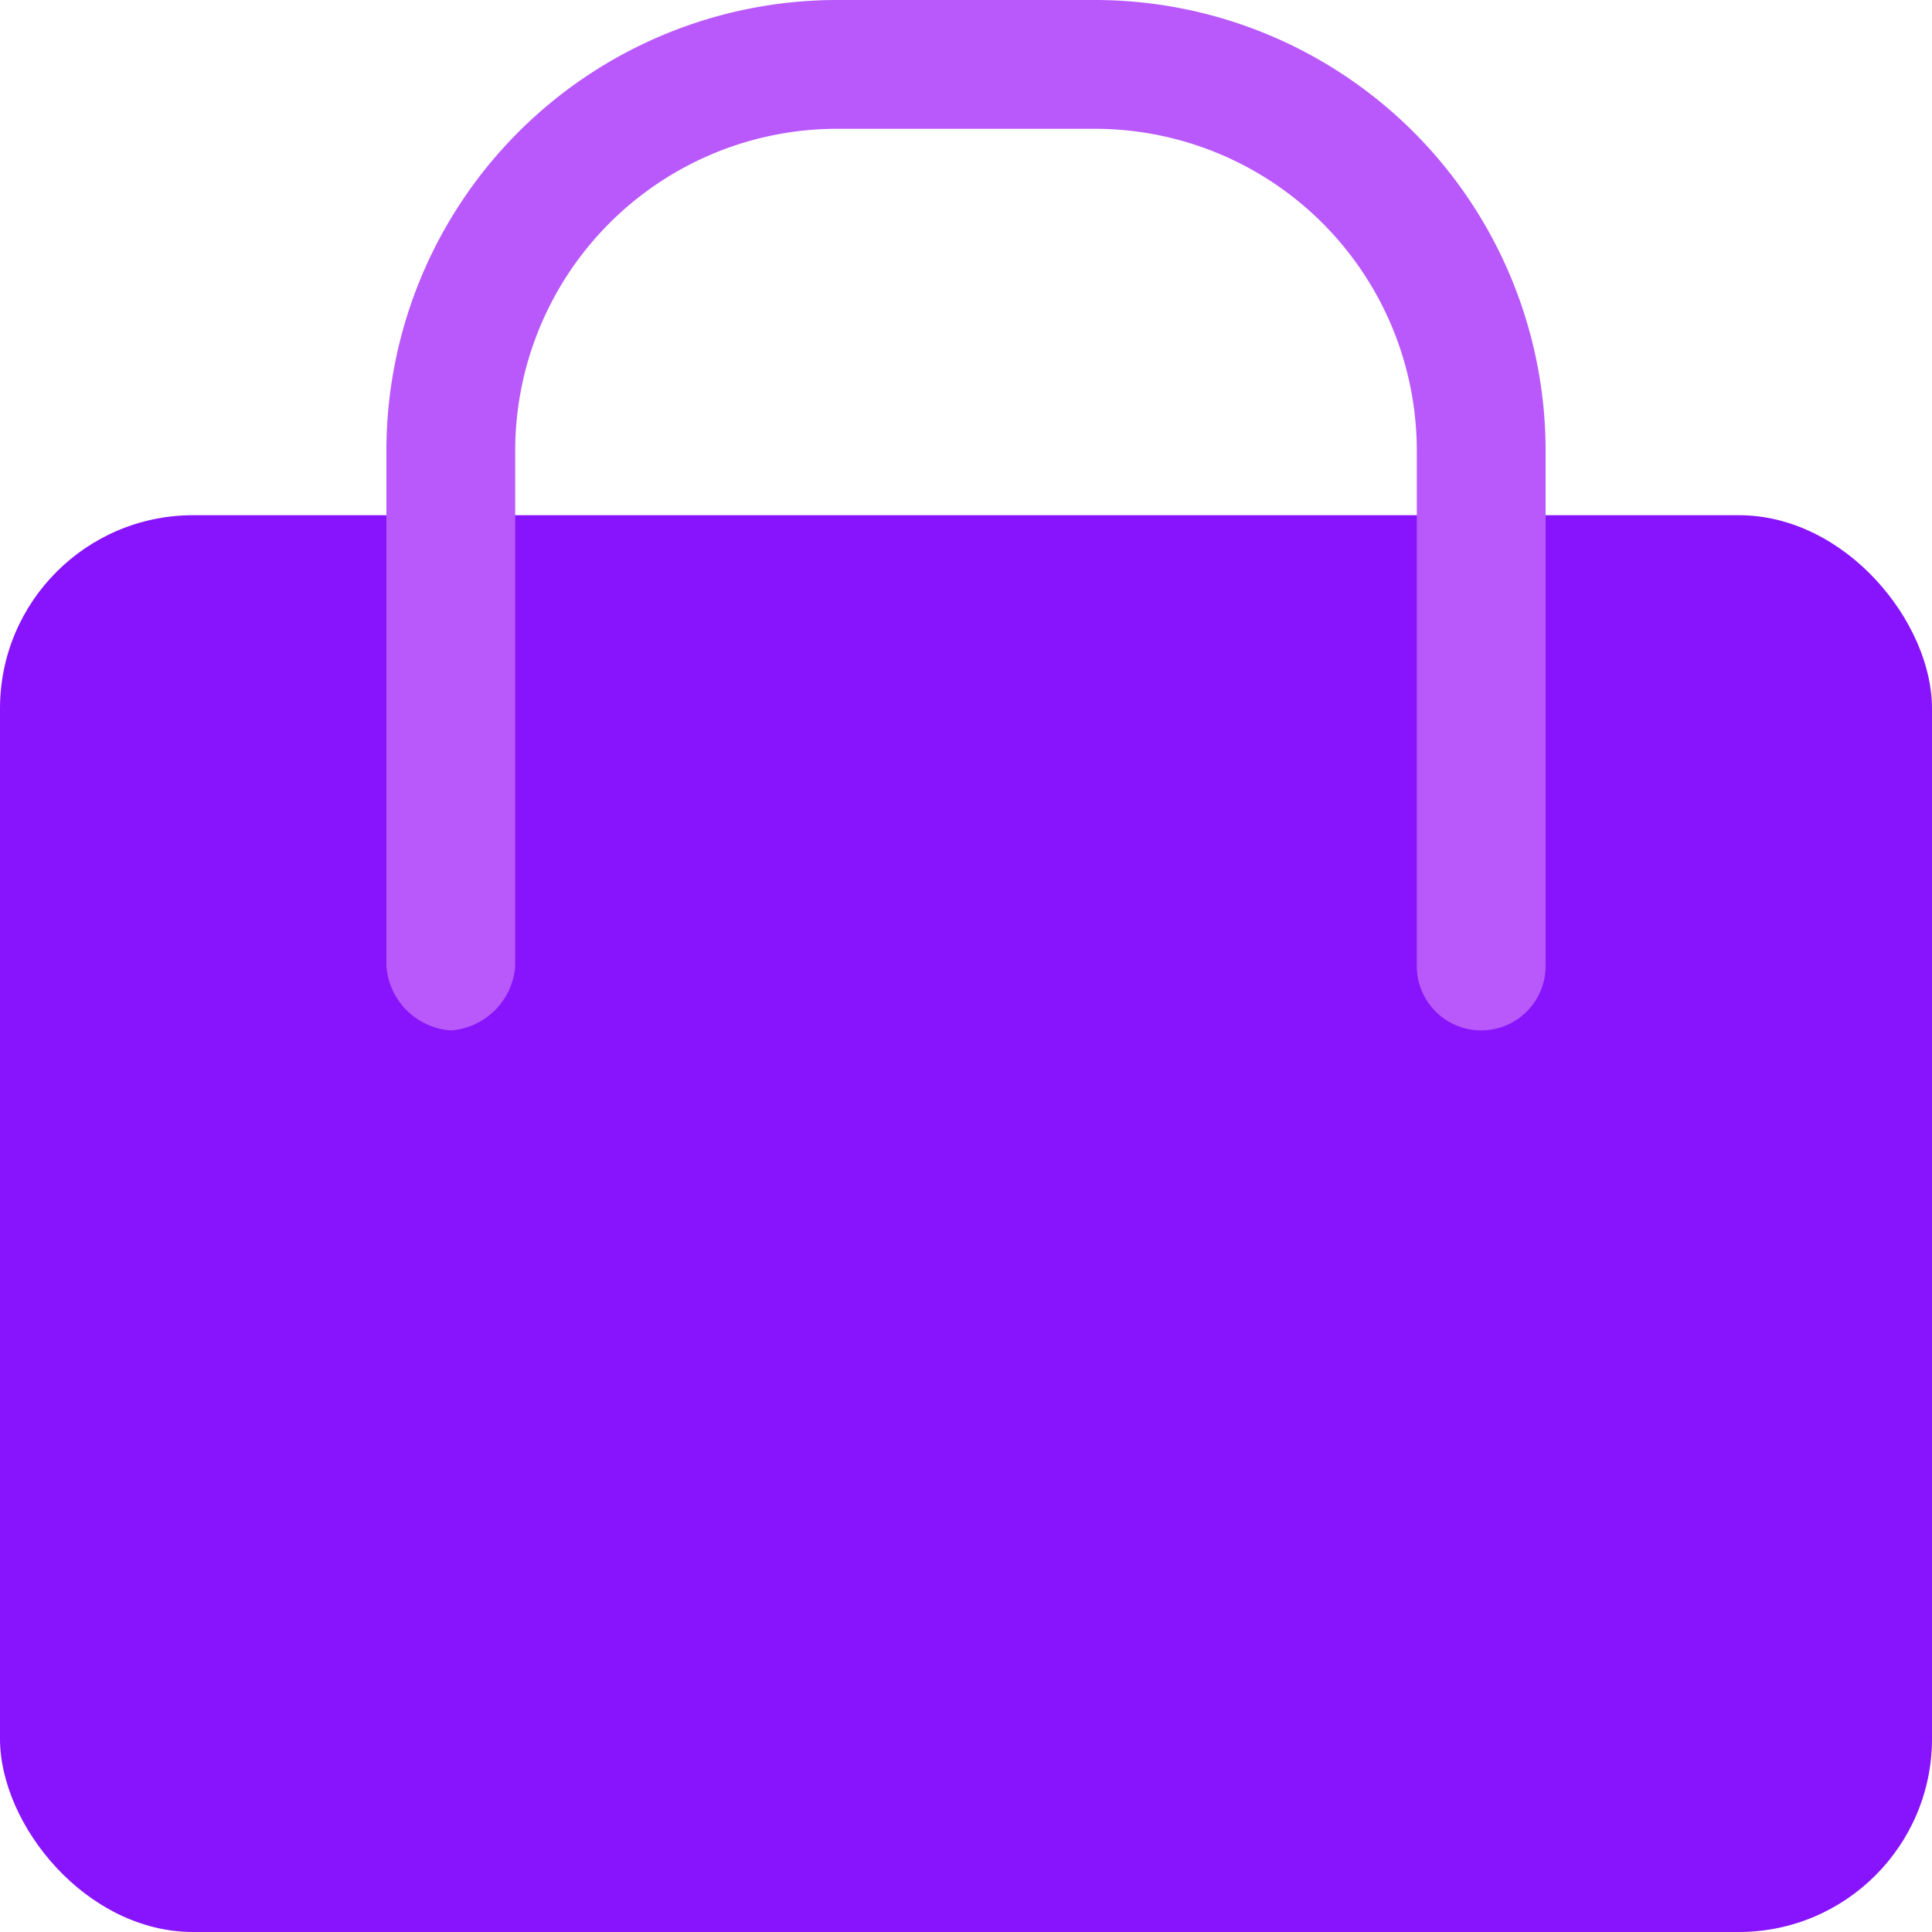
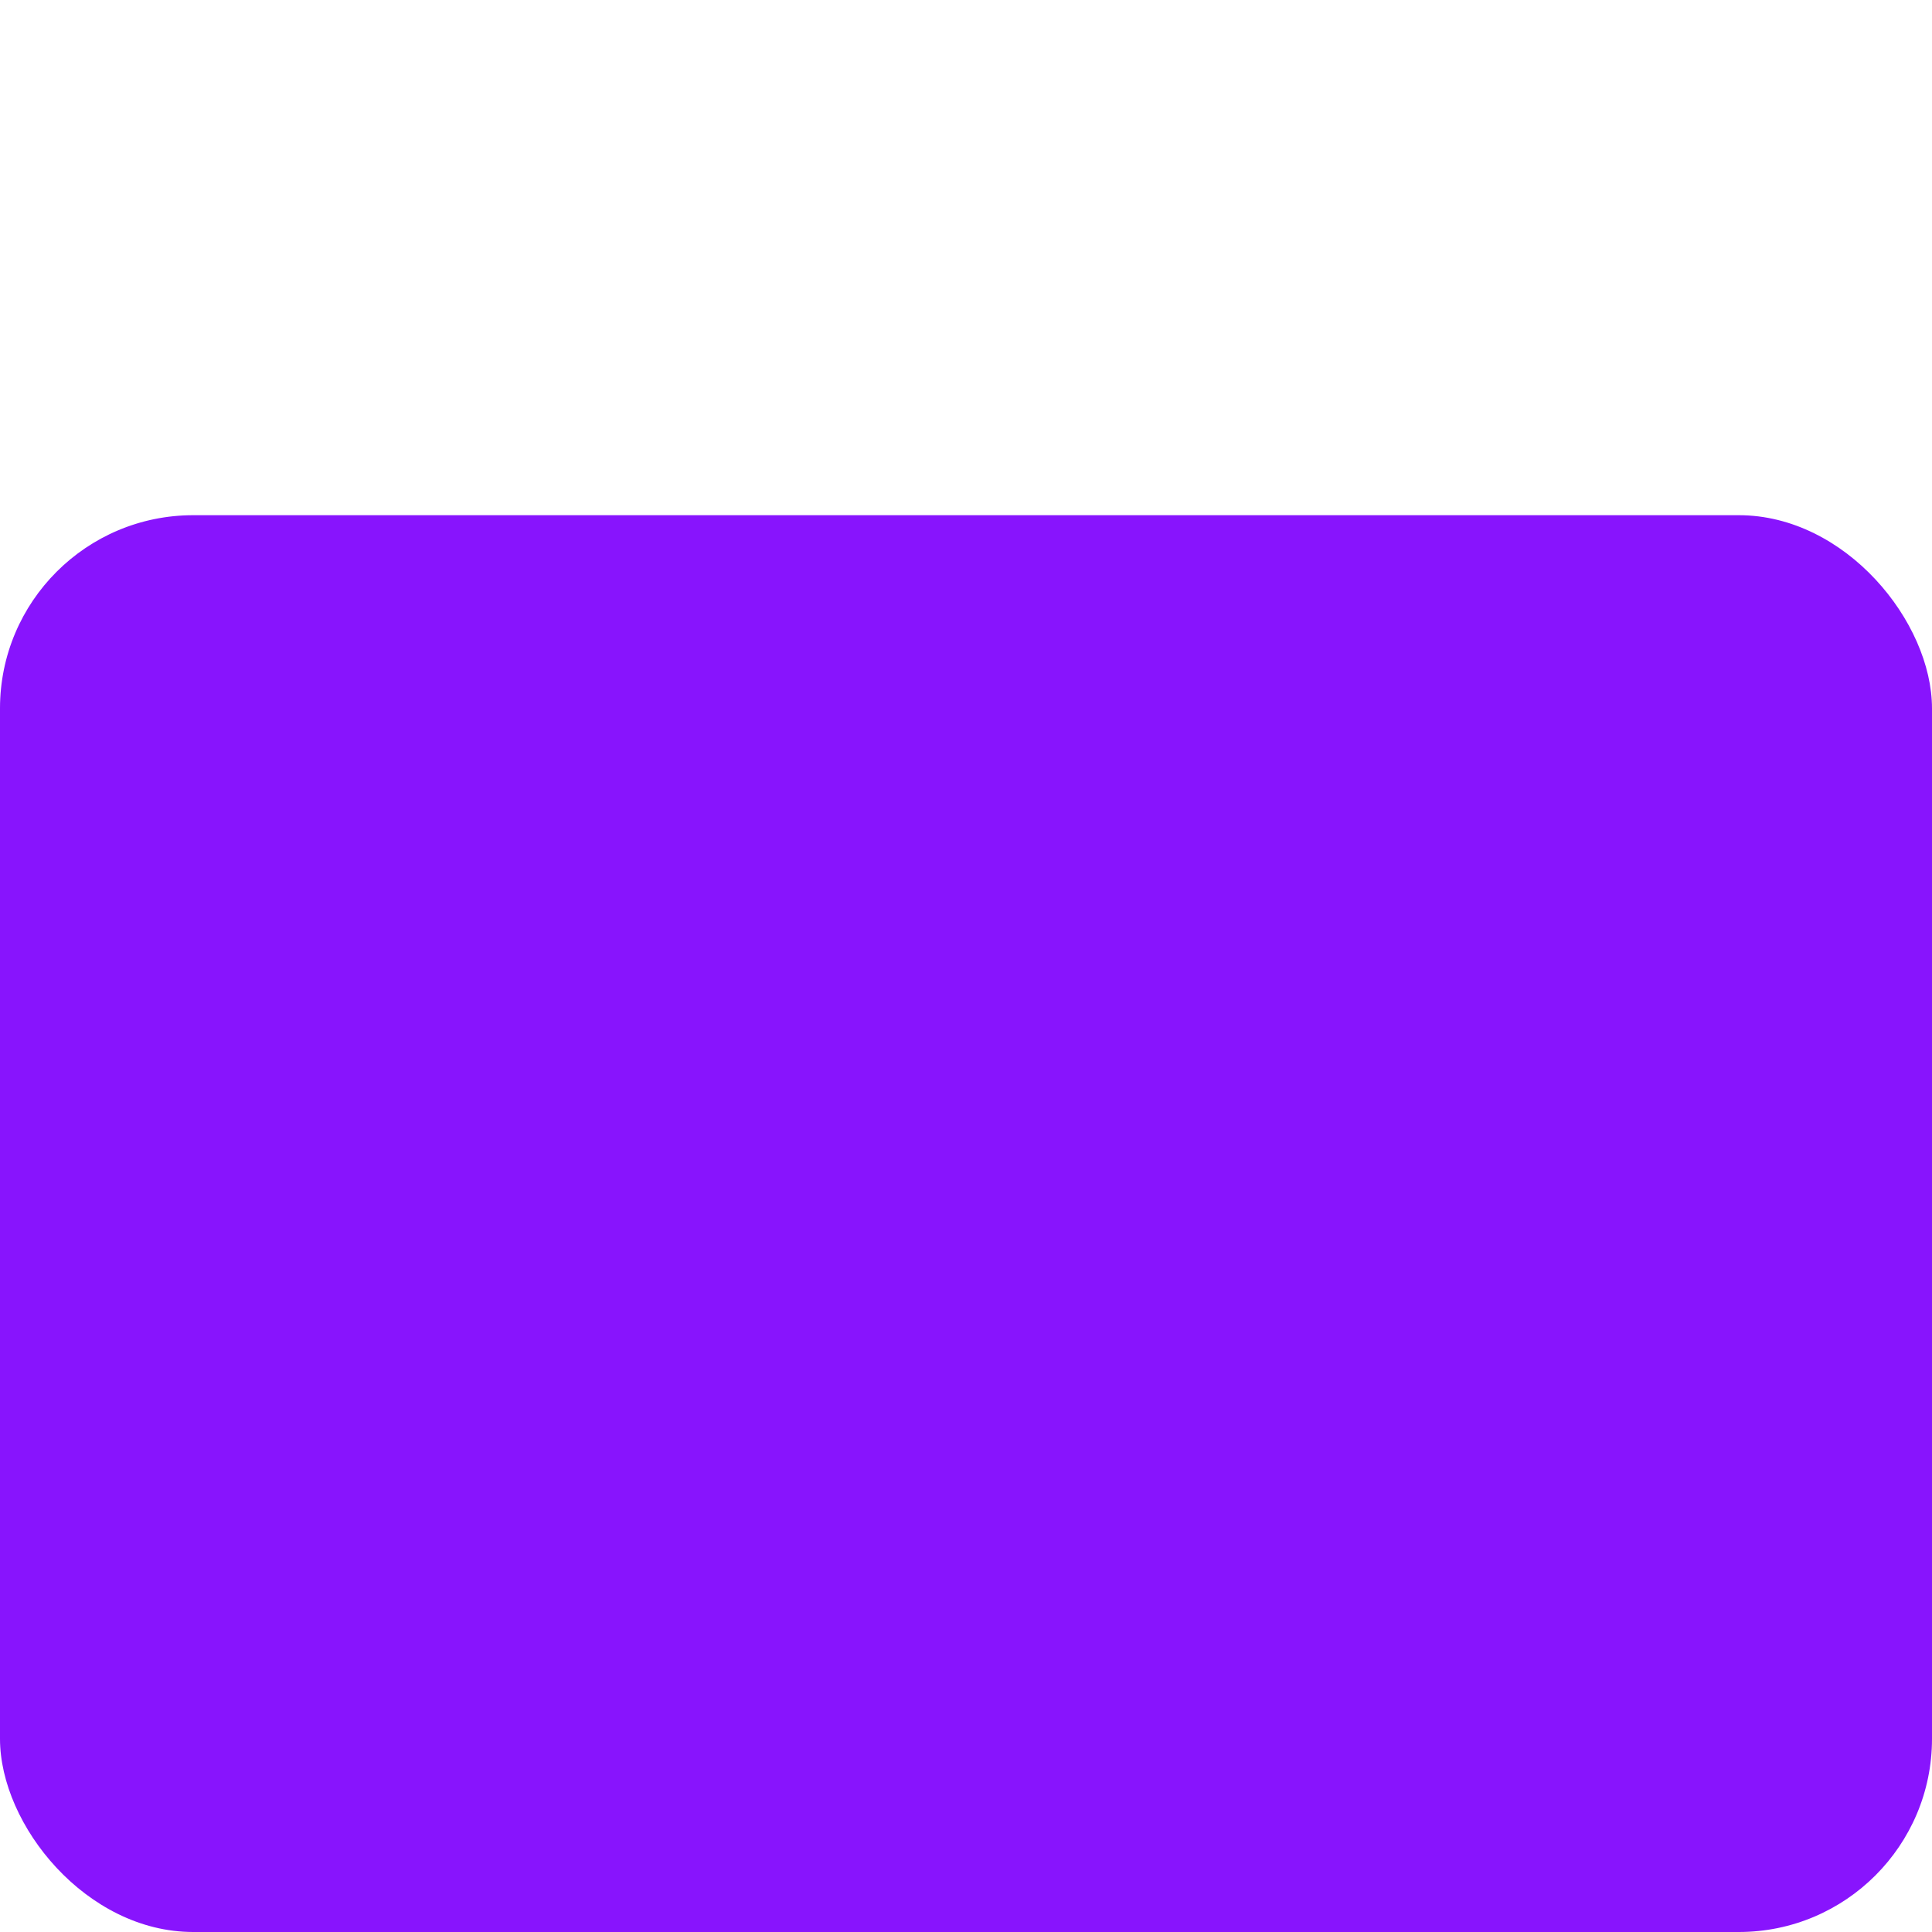
<svg xmlns="http://www.w3.org/2000/svg" viewBox="0 0 30 30">
  <defs>
    <style>.cls-1{fill:#8814fd;}.cls-2{fill:#b959fb;}</style>
  </defs>
  <title>магазин_1</title>
  <g id="Слой_2" data-name="Слой 2">
    <g id="Слой_1-2" data-name="Слой 1">
      <rect class="cls-1" y="8" width="30" height="22" rx="3" />
-       <path class="cls-2" d="M17,0H13A7,7,0,0,0,6,7v8a1.08,1.08,0,0,0,1,1,1.08,1.08,0,0,0,1-1V7a5,5,0,0,1,5-5h4a5,5,0,0,1,5,5v8a1,1,0,0,0,2,0V7A7,7,0,0,0,17,0Z" />
    </g>
  </g>
</svg>